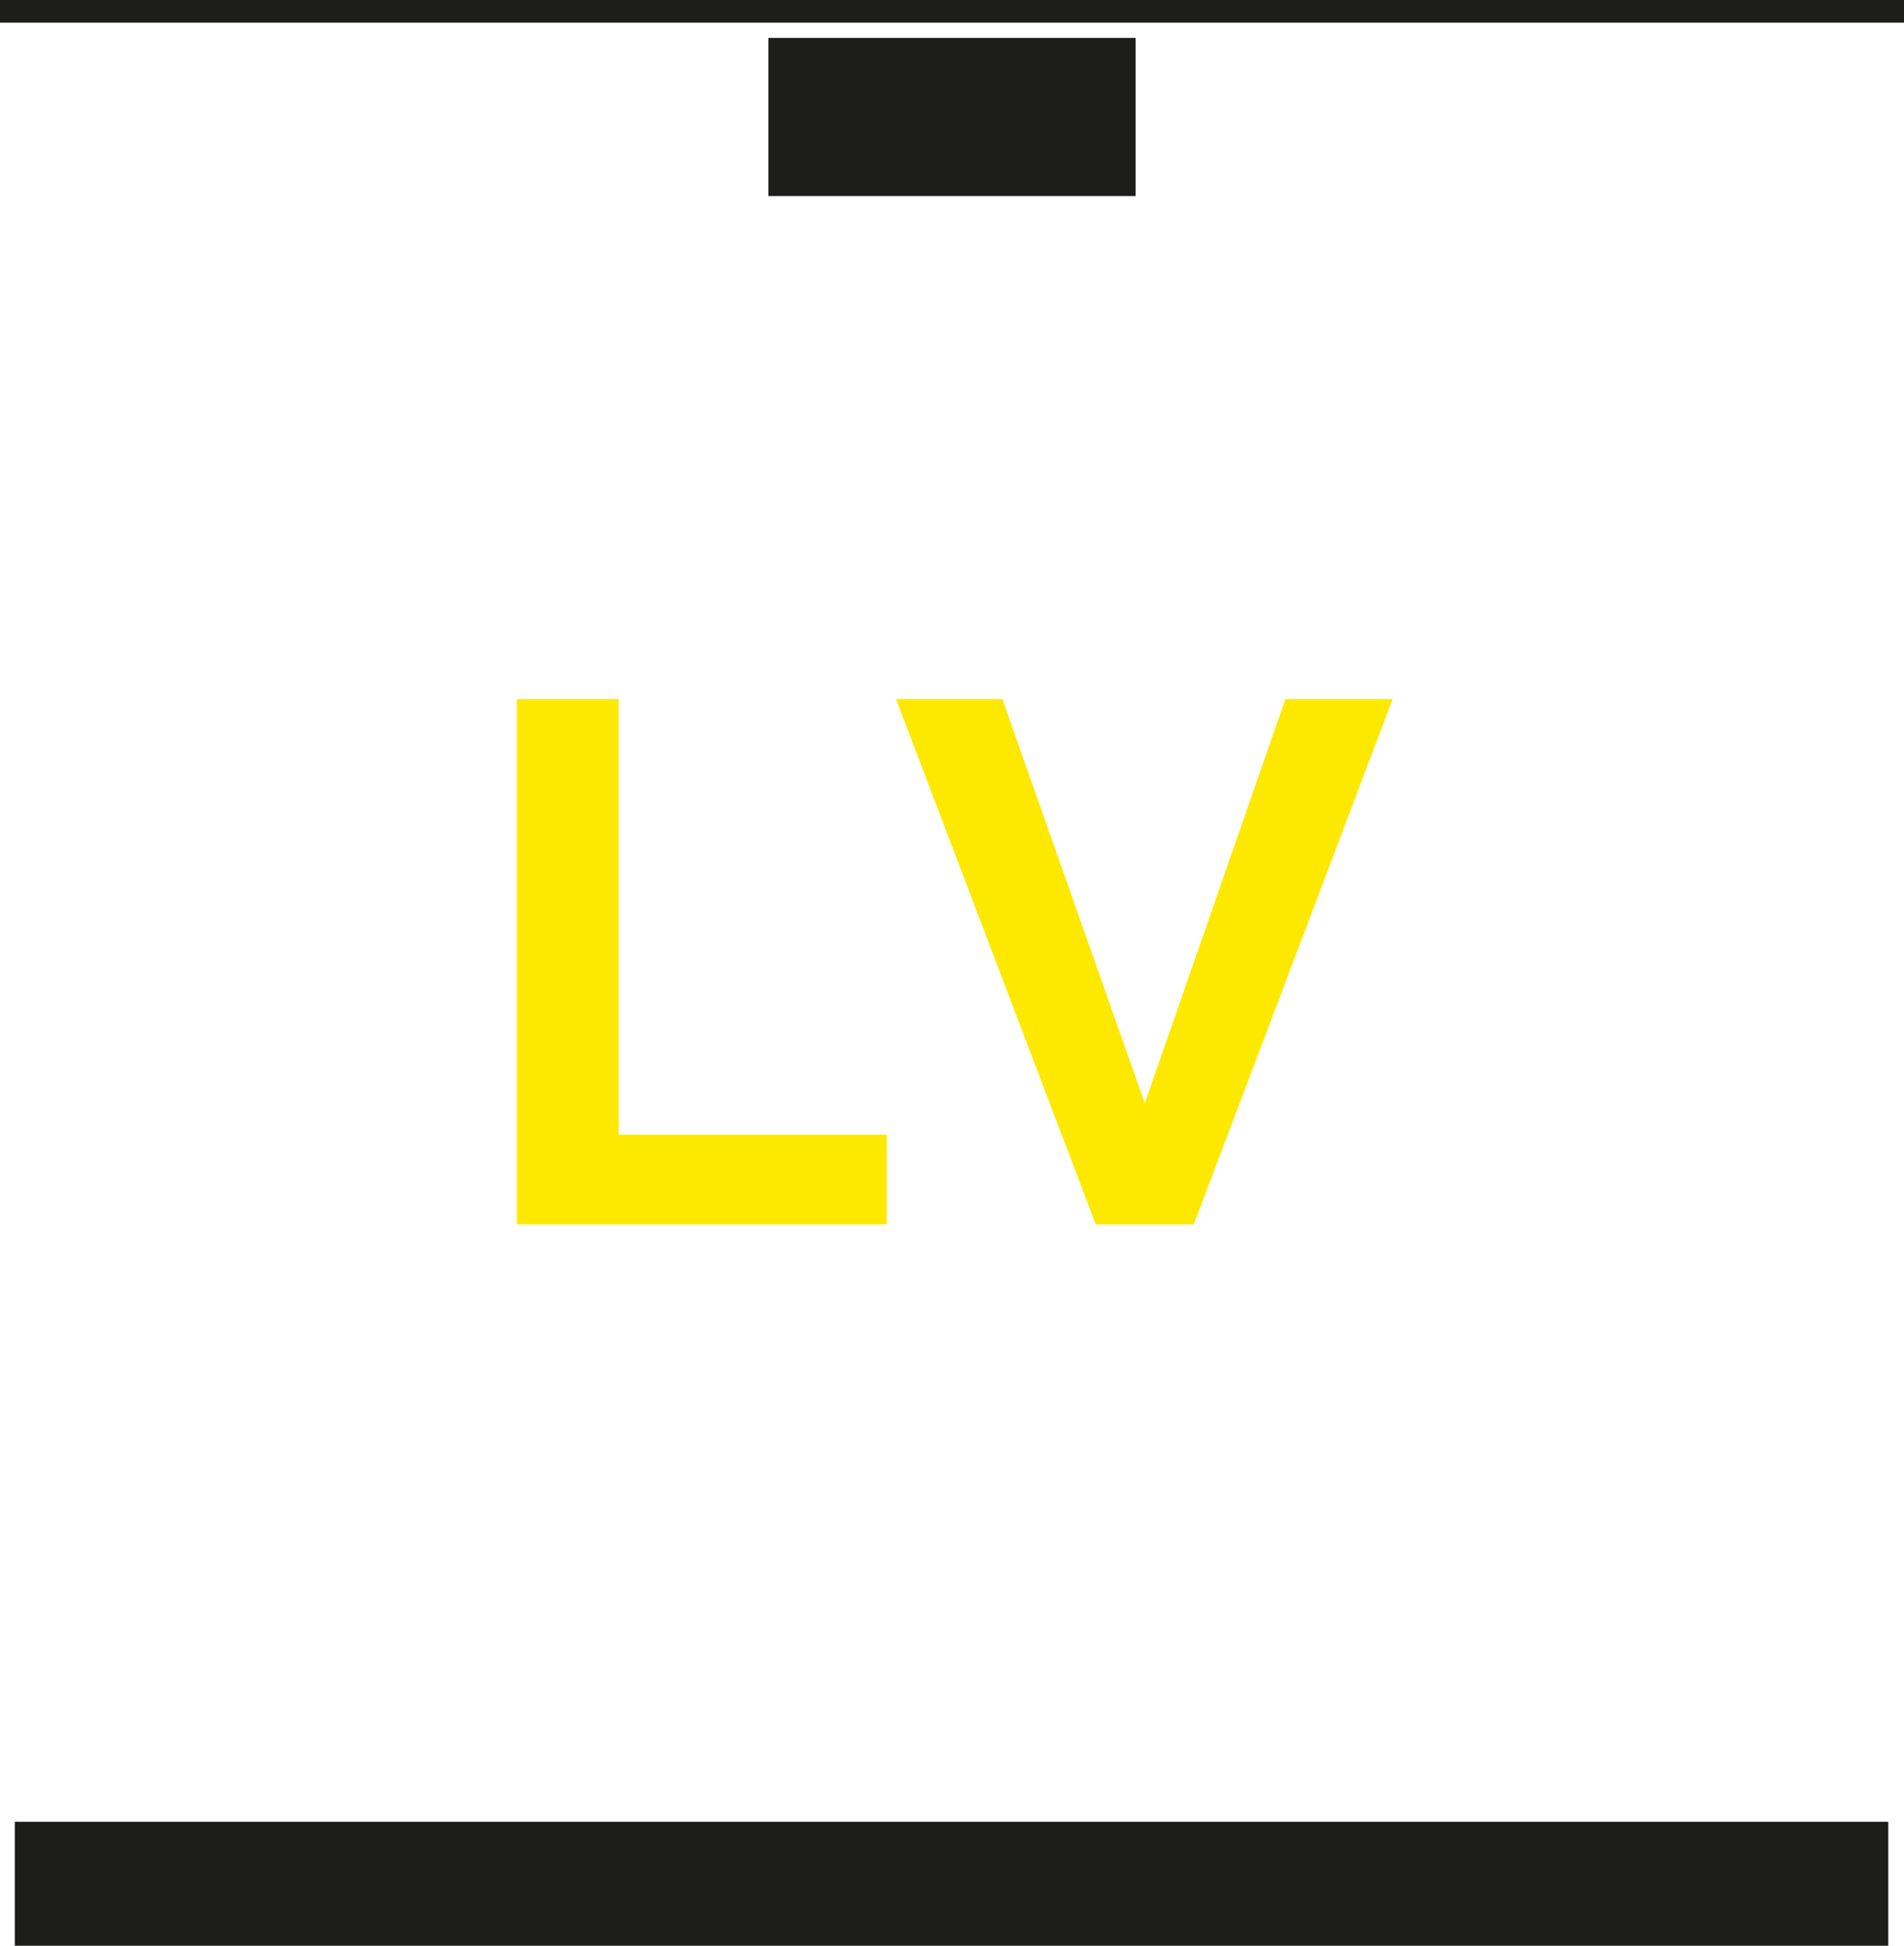
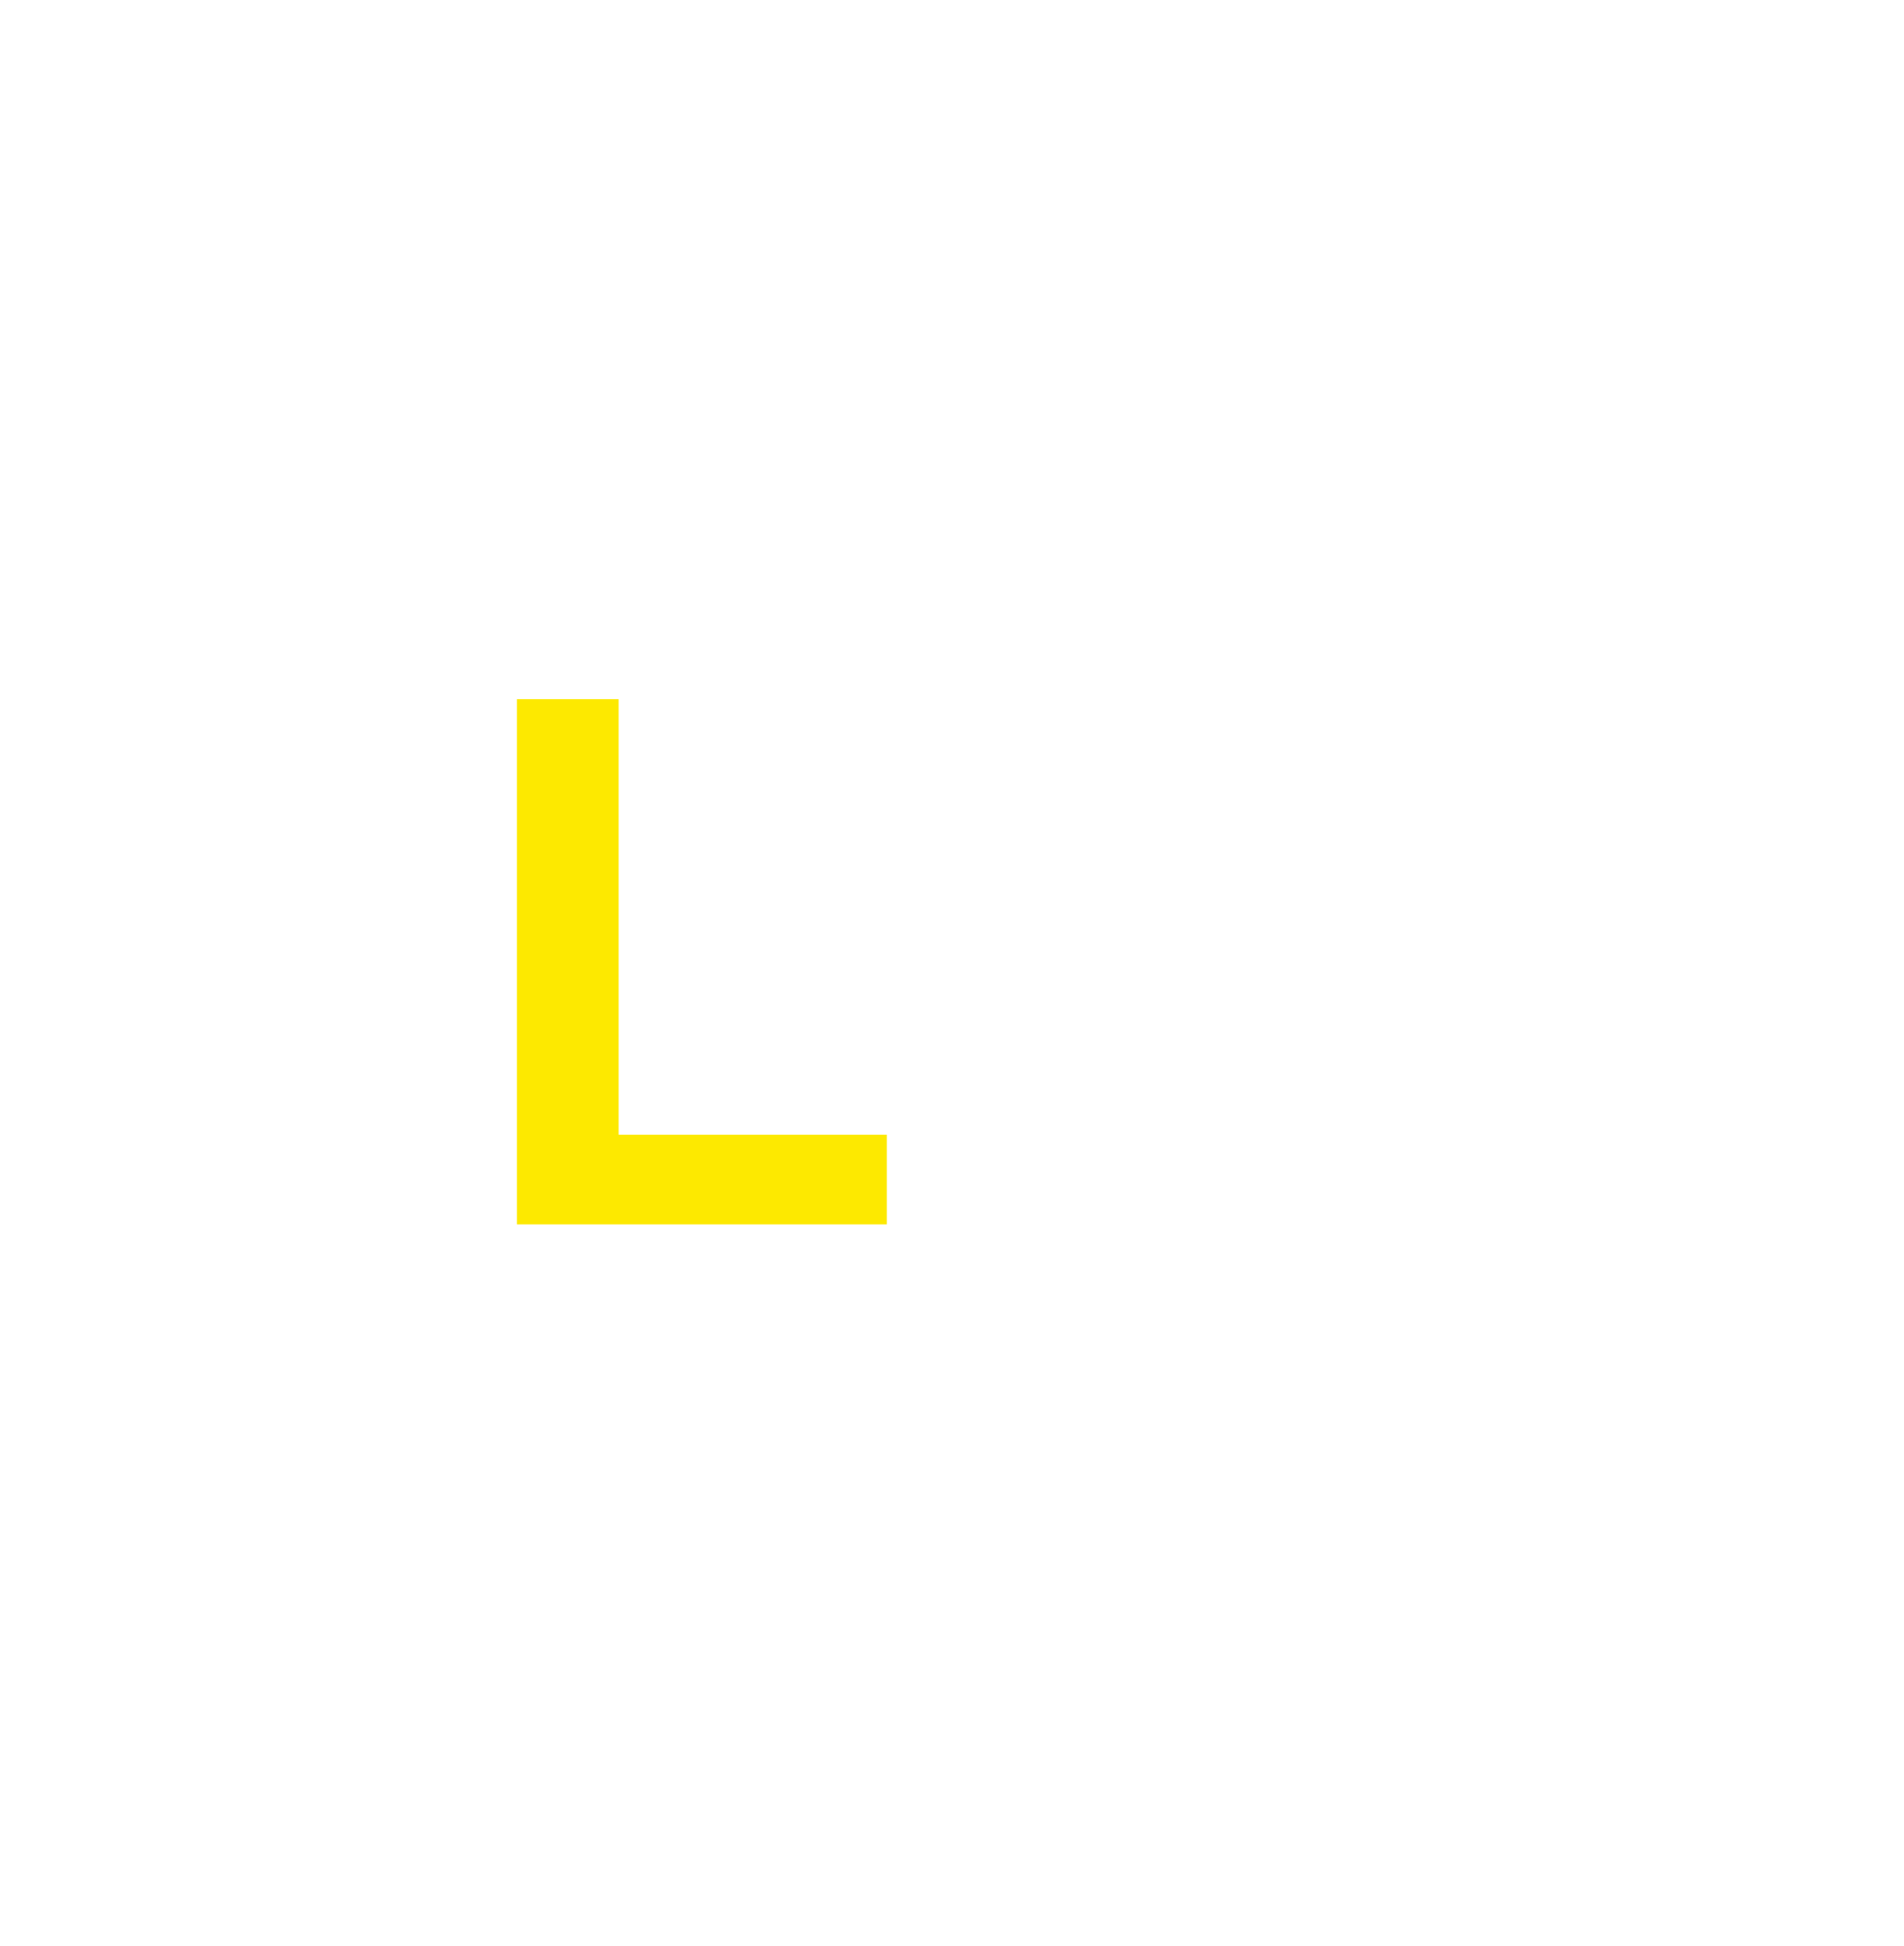
<svg xmlns="http://www.w3.org/2000/svg" id="Livello_2" viewBox="0 0 20.59 21.04">
  <defs>
    <style>.cls-1{fill:none;stroke:#1d1d1b;stroke-miterlimit:10;stroke-width:.25px;}.cls-2{fill:#fde900;}.cls-2,.cls-3{stroke-width:0px;}.cls-3{fill:#1d1d1b;}</style>
  </defs>
  <g id="Livello_1-2">
    <path class="cls-2" d="M5.59,13.24v-5.68h1.1v4.71h2.9v.97h-4Z" />
-     <path class="cls-2" d="M10.84,7.56l1.54,4.37,1.52-4.37h1.16l-2.15,5.68h-1.06l-2.16-5.68h1.16Z" />
-     <rect class="cls-3" x="8.31" y=".41" width="3.97" height="1.71" />
-     <line class="cls-1" x1="20.59" y1=".12" y2=".12" />
-     <rect class="cls-3" x=".16" y="19.7" width="20.26" height="1.35" />
  </g>
</svg>